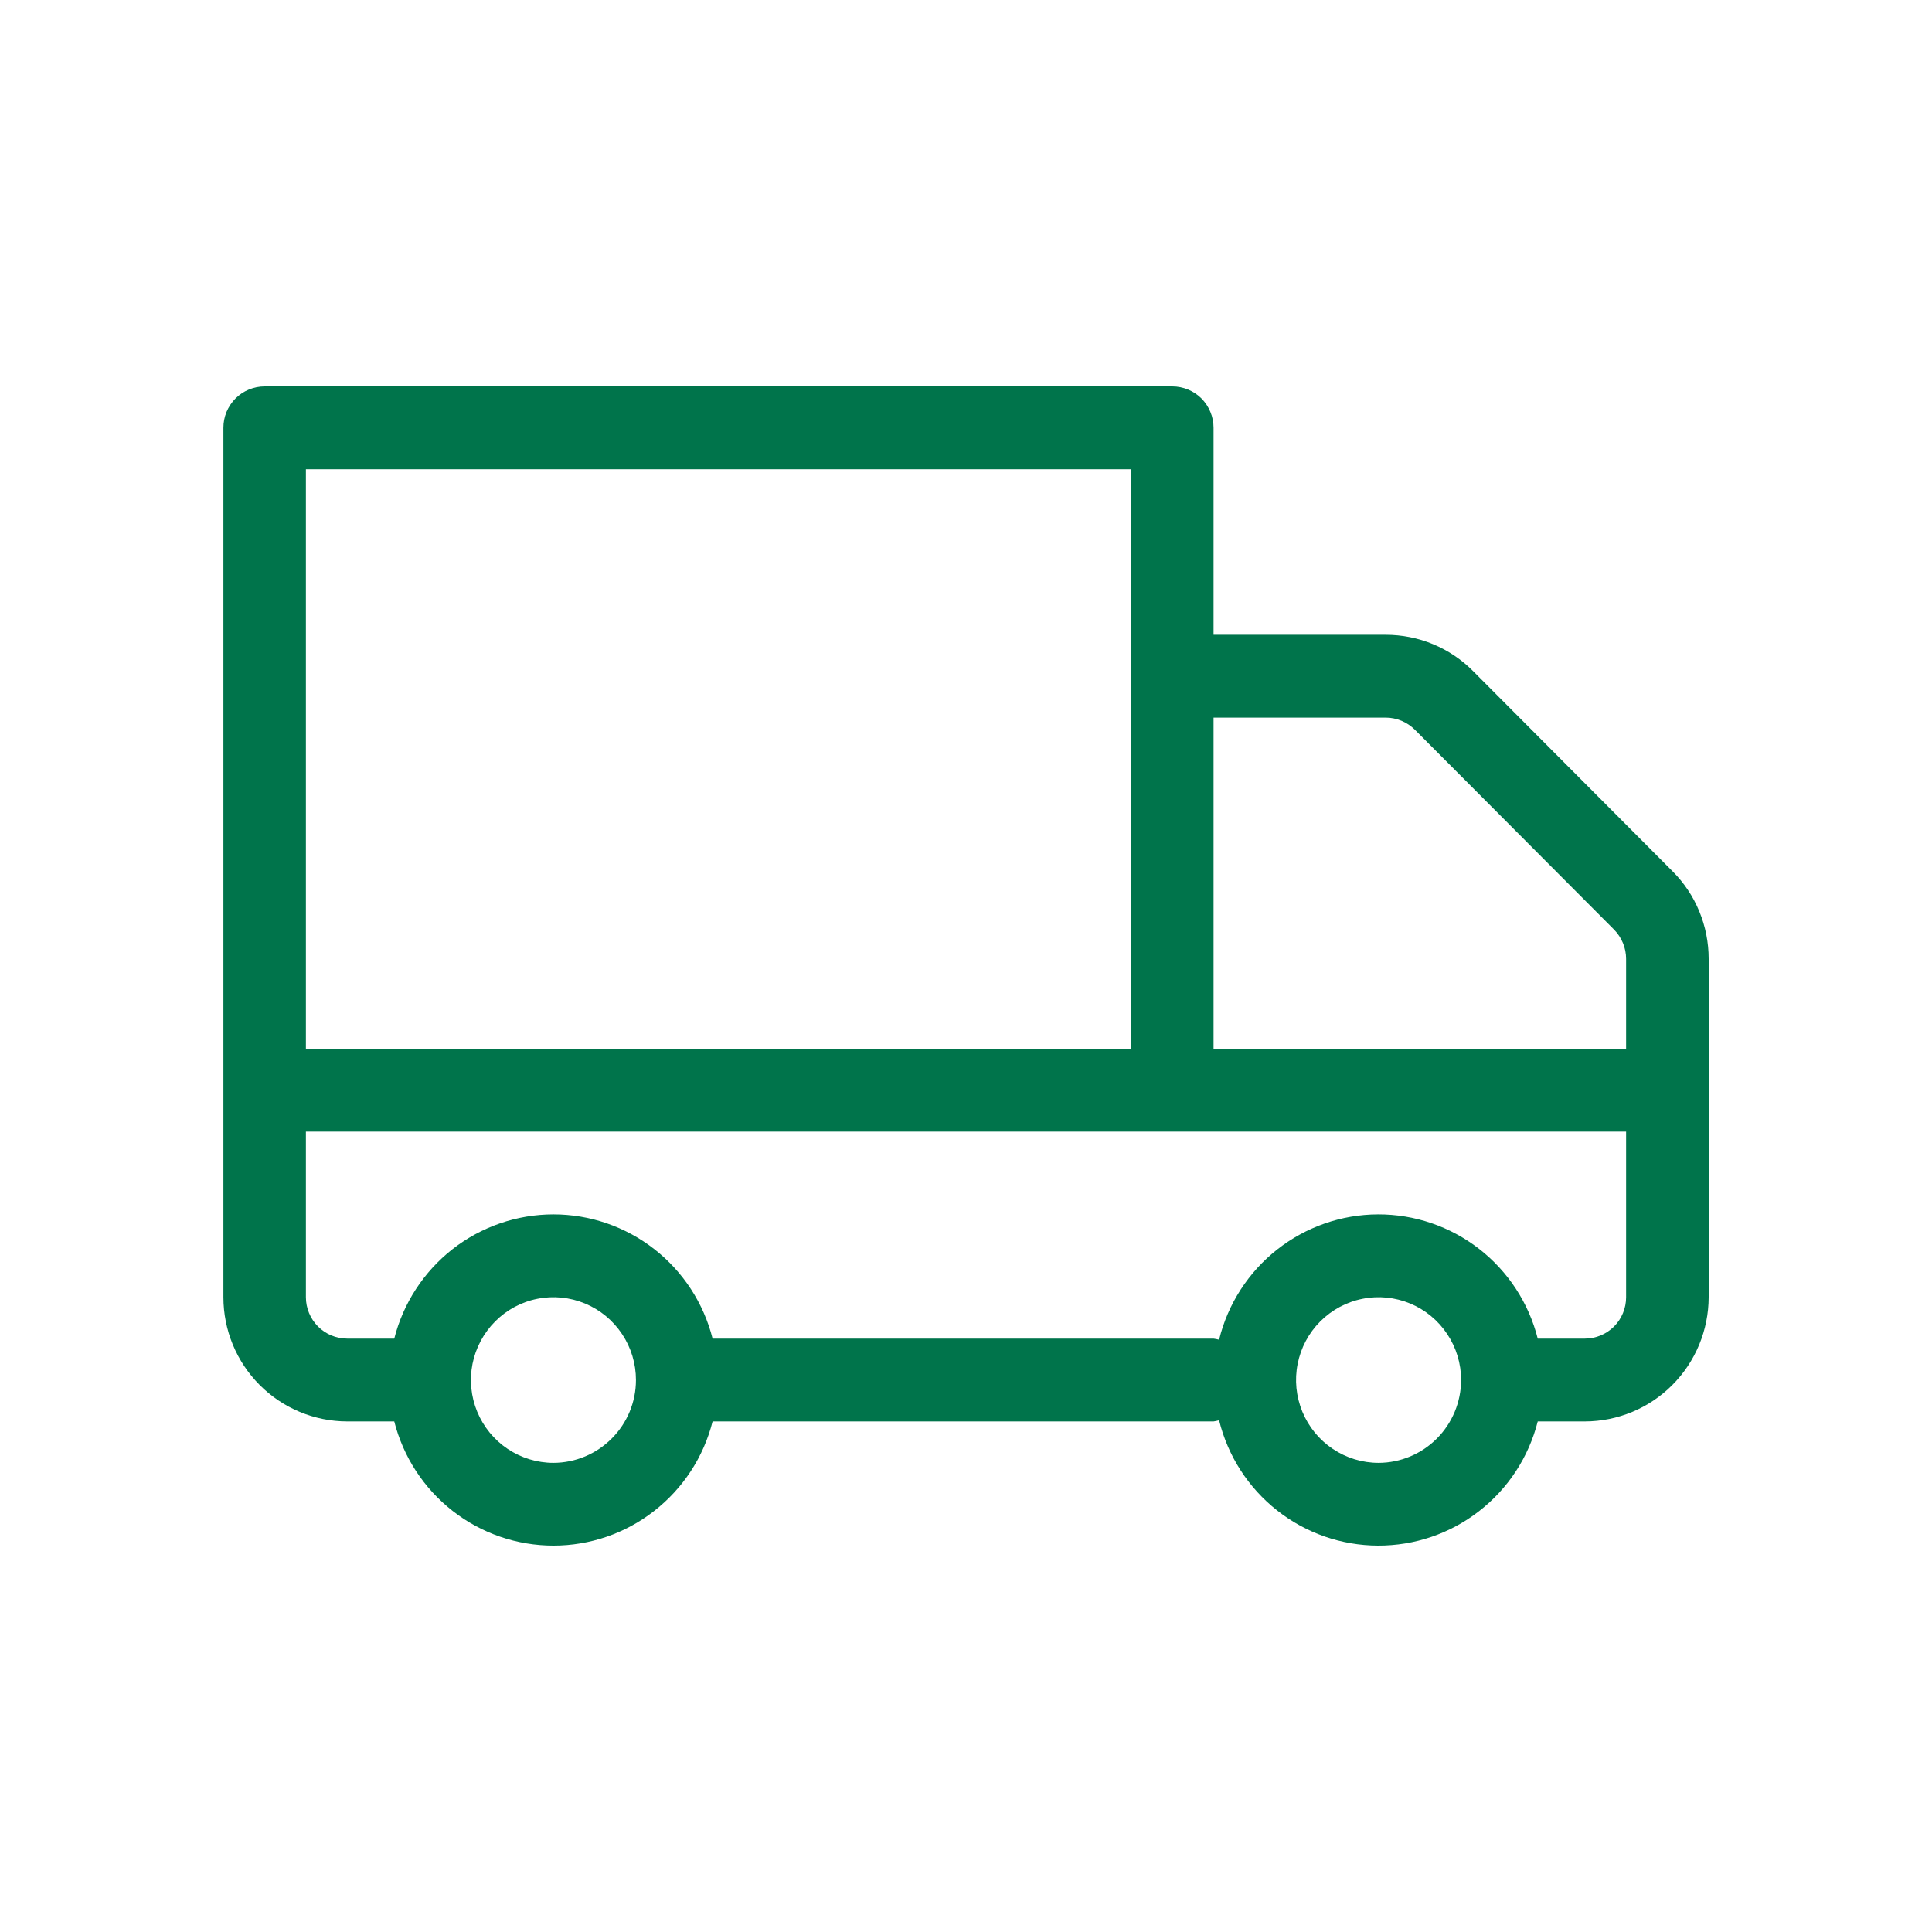
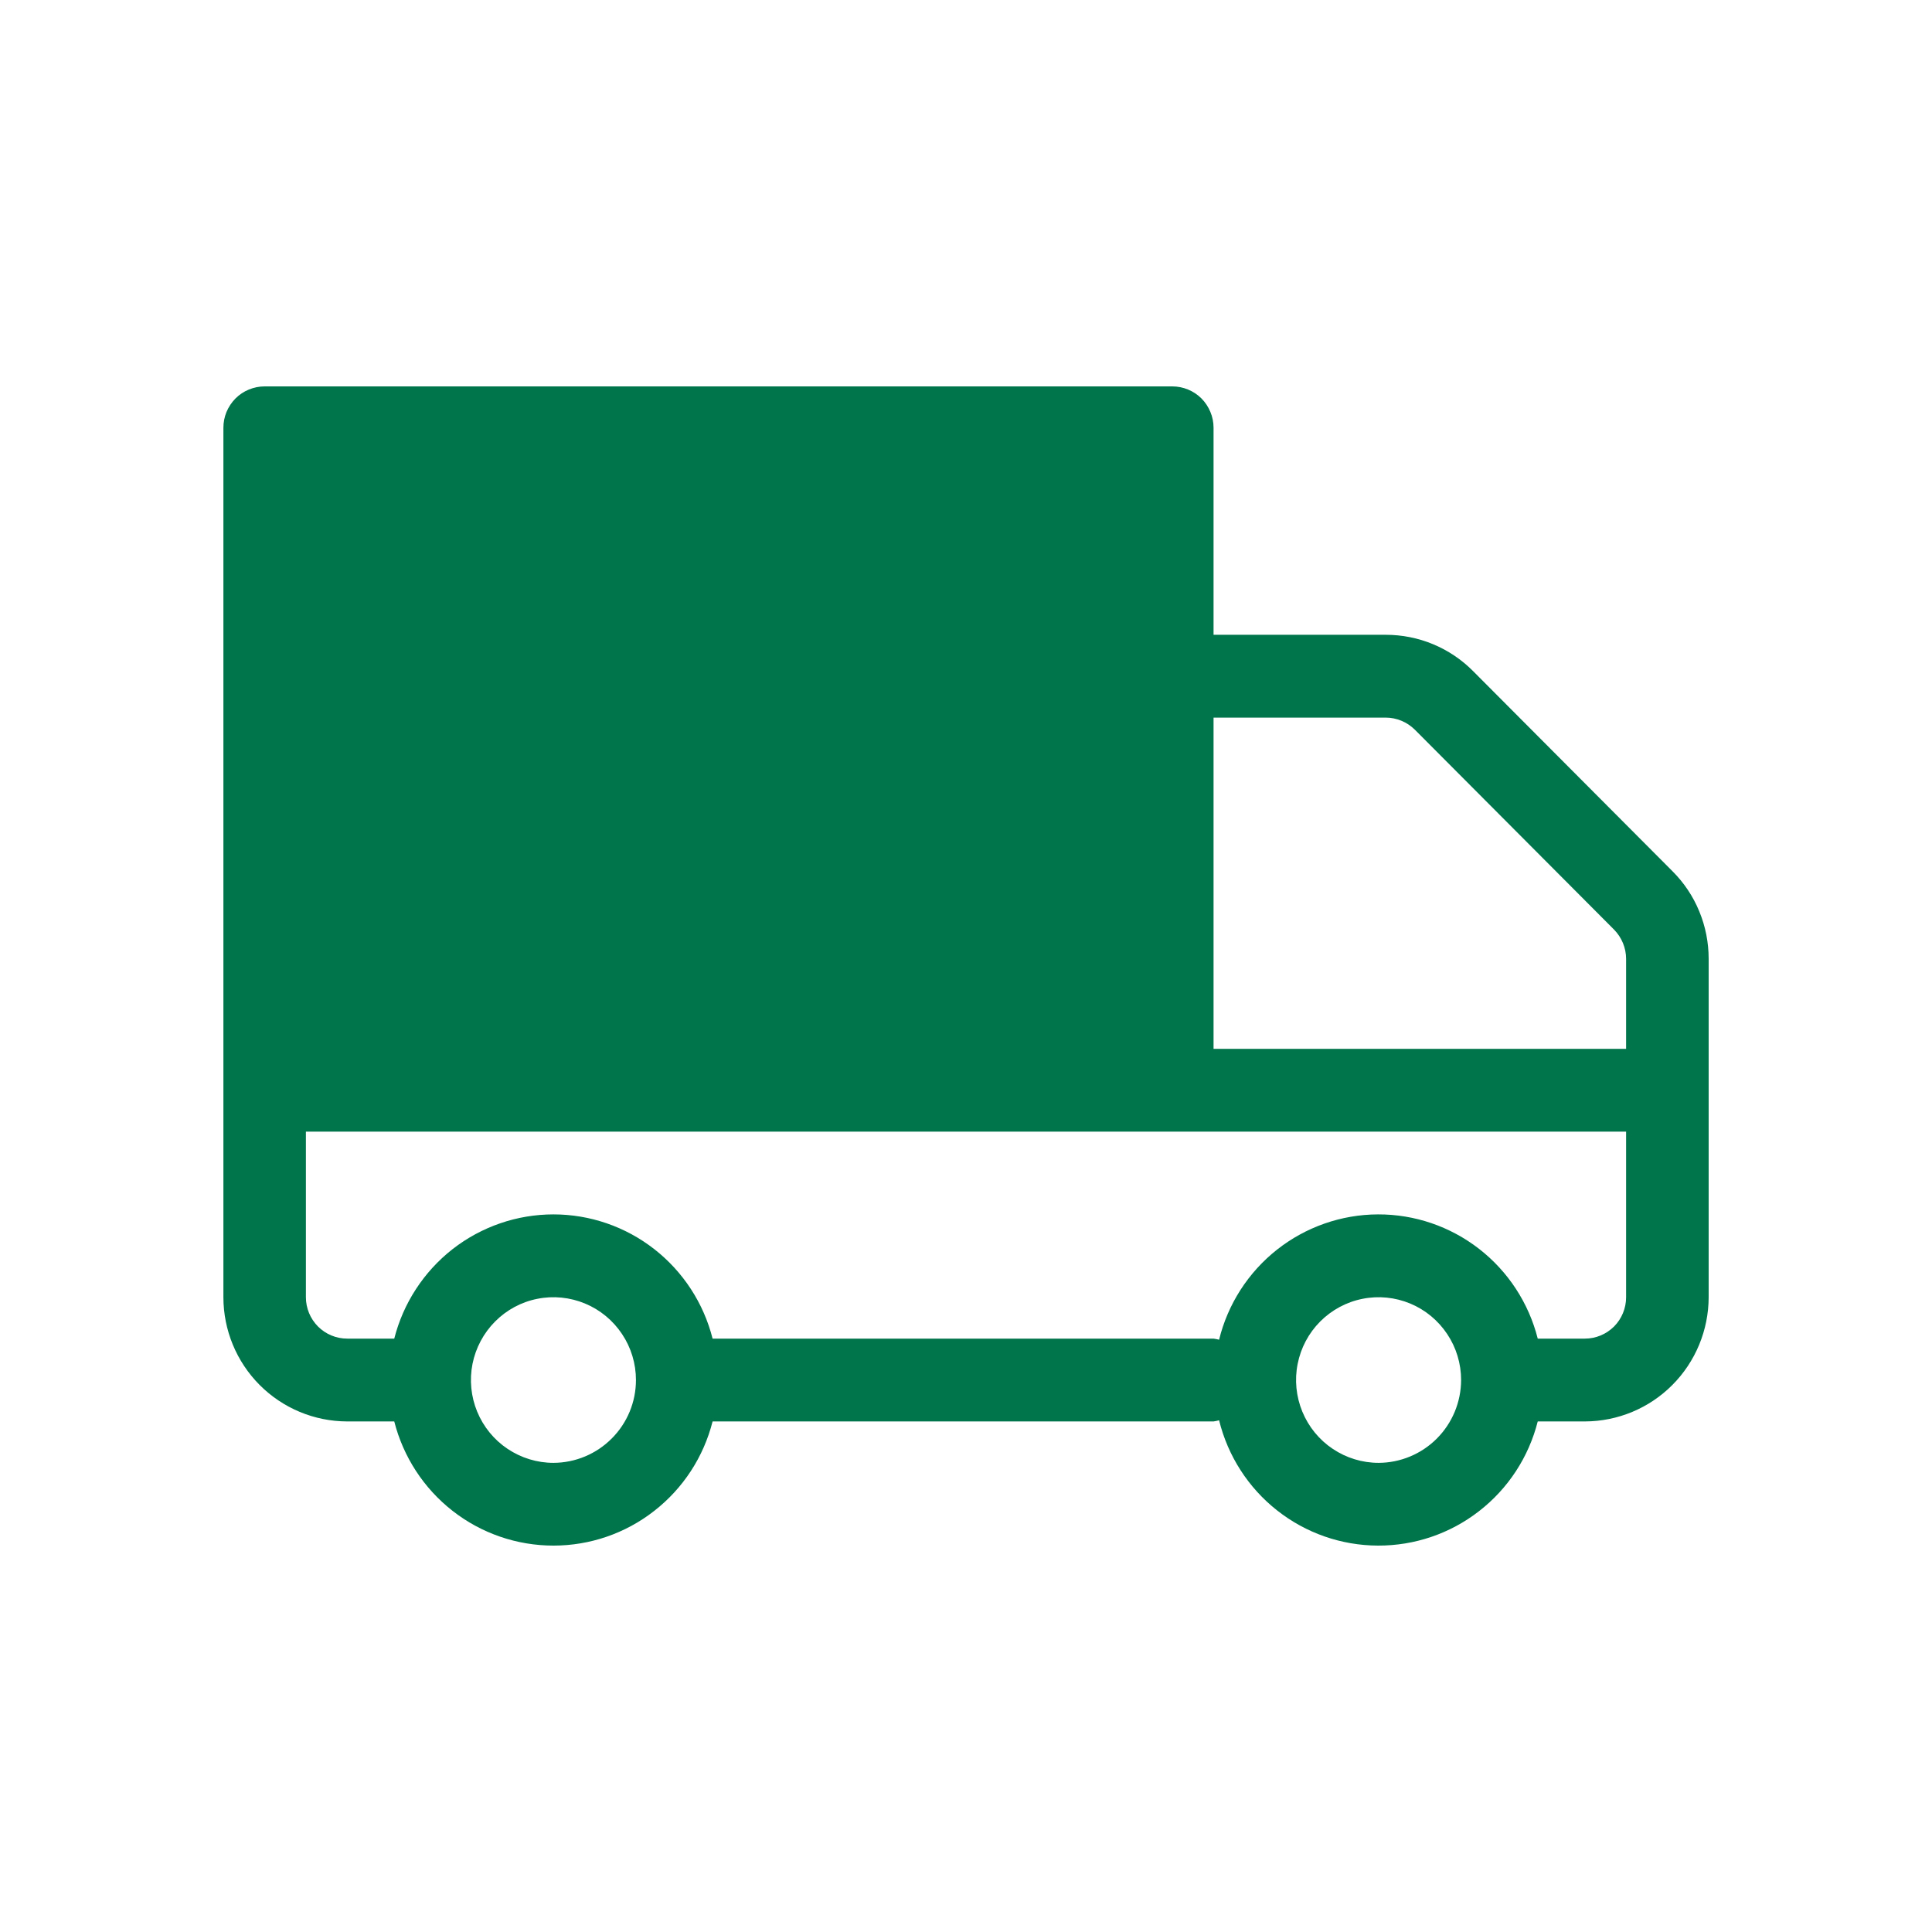
<svg xmlns="http://www.w3.org/2000/svg" width="30" height="30" viewBox="0 0 30 30" fill="none">
-   <path d="M25.968 13.526L22.875 10.422C22.698 10.243 22.486 10.1 22.252 10.003C22.019 9.906 21.769 9.857 21.517 9.857H18.844V6.643C18.844 6.558 18.828 6.475 18.795 6.397C18.763 6.319 18.716 6.248 18.657 6.188C18.597 6.128 18.526 6.081 18.449 6.049C18.371 6.017 18.288 6 18.203 6H4.109C4.025 6 3.942 6.017 3.864 6.049C3.786 6.081 3.716 6.128 3.656 6.188C3.597 6.248 3.55 6.319 3.517 6.397C3.485 6.475 3.469 6.558 3.469 6.643V20.143C3.469 20.654 3.672 21.145 4.032 21.506C4.393 21.868 4.881 22.071 5.391 22.072H6.122C6.262 22.623 6.581 23.112 7.028 23.461C7.476 23.811 8.027 24 8.594 24C9.161 24 9.712 23.811 10.159 23.461C10.607 23.112 10.926 22.623 11.065 22.072H18.844C18.873 22.068 18.901 22.062 18.93 22.054C19.066 22.608 19.383 23.101 19.83 23.453C20.277 23.806 20.828 23.998 21.397 24C21.966 24.002 22.519 23.814 22.968 23.464C23.418 23.115 23.738 22.625 23.878 22.072H24.61C25.119 22.071 25.608 21.868 25.968 21.506C26.328 21.145 26.531 20.654 26.532 20.143V14.89C26.532 14.636 26.483 14.385 26.386 14.151C26.29 13.917 26.148 13.705 25.968 13.526ZM21.517 11.143C21.686 11.143 21.849 11.211 21.97 11.331L25.063 14.435C25.182 14.556 25.25 14.719 25.25 14.89V16.286H18.844V11.143H21.517ZM17.563 7.286V16.286H4.75V7.286H17.563ZM8.594 22.715C8.34 22.715 8.093 22.639 7.882 22.498C7.671 22.357 7.507 22.156 7.41 21.921C7.313 21.686 7.288 21.427 7.337 21.178C7.387 20.929 7.509 20.7 7.688 20.52C7.867 20.34 8.095 20.217 8.344 20.168C8.592 20.118 8.85 20.144 9.084 20.241C9.318 20.338 9.518 20.503 9.659 20.715C9.8 20.926 9.875 21.175 9.875 21.429C9.875 21.77 9.74 22.096 9.499 22.337C9.259 22.578 8.934 22.714 8.594 22.715ZM21.407 22.715C21.153 22.715 20.905 22.639 20.695 22.498C20.484 22.357 20.32 22.156 20.223 21.921C20.126 21.686 20.1 21.427 20.15 21.178C20.199 20.929 20.321 20.7 20.5 20.52C20.68 20.34 20.908 20.217 21.157 20.168C21.405 20.118 21.663 20.144 21.897 20.241C22.131 20.338 22.331 20.503 22.472 20.715C22.613 20.926 22.688 21.175 22.688 21.429C22.687 21.77 22.552 22.096 22.312 22.337C22.072 22.578 21.746 22.714 21.407 22.715ZM24.61 20.786H23.878C23.738 20.233 23.418 19.743 22.968 19.393C22.519 19.044 21.966 18.855 21.397 18.857C20.828 18.859 20.277 19.052 19.83 19.404C19.383 19.757 19.066 20.249 18.93 20.803C18.901 20.796 18.873 20.79 18.844 20.786H11.065C10.926 20.235 10.607 19.746 10.159 19.396C9.712 19.047 9.161 18.857 8.594 18.857C8.027 18.857 7.476 19.047 7.028 19.396C6.581 19.746 6.262 20.235 6.122 20.786H5.391C5.221 20.786 5.058 20.718 4.938 20.598C4.818 20.477 4.75 20.314 4.75 20.143V17.572H25.25V20.143C25.25 20.314 25.183 20.477 25.063 20.598C24.942 20.718 24.78 20.786 24.61 20.786Z" fill="#00744B" />
+   <path d="M25.968 13.526L22.875 10.422C22.698 10.243 22.486 10.1 22.252 10.003C22.019 9.906 21.769 9.857 21.517 9.857H18.844V6.643C18.844 6.558 18.828 6.475 18.795 6.397C18.763 6.319 18.716 6.248 18.657 6.188C18.597 6.128 18.526 6.081 18.449 6.049C18.371 6.017 18.288 6 18.203 6H4.109C4.025 6 3.942 6.017 3.864 6.049C3.786 6.081 3.716 6.128 3.656 6.188C3.597 6.248 3.55 6.319 3.517 6.397C3.485 6.475 3.469 6.558 3.469 6.643V20.143C3.469 20.654 3.672 21.145 4.032 21.506C4.393 21.868 4.881 22.071 5.391 22.072H6.122C6.262 22.623 6.581 23.112 7.028 23.461C7.476 23.811 8.027 24 8.594 24C9.161 24 9.712 23.811 10.159 23.461C10.607 23.112 10.926 22.623 11.065 22.072H18.844C18.873 22.068 18.901 22.062 18.93 22.054C19.066 22.608 19.383 23.101 19.83 23.453C20.277 23.806 20.828 23.998 21.397 24C21.966 24.002 22.519 23.814 22.968 23.464C23.418 23.115 23.738 22.625 23.878 22.072H24.61C25.119 22.071 25.608 21.868 25.968 21.506C26.328 21.145 26.531 20.654 26.532 20.143V14.89C26.532 14.636 26.483 14.385 26.386 14.151C26.29 13.917 26.148 13.705 25.968 13.526ZM21.517 11.143C21.686 11.143 21.849 11.211 21.97 11.331L25.063 14.435C25.182 14.556 25.25 14.719 25.25 14.89V16.286H18.844V11.143H21.517ZM17.563 7.286V16.286V7.286H17.563ZM8.594 22.715C8.34 22.715 8.093 22.639 7.882 22.498C7.671 22.357 7.507 22.156 7.41 21.921C7.313 21.686 7.288 21.427 7.337 21.178C7.387 20.929 7.509 20.7 7.688 20.52C7.867 20.34 8.095 20.217 8.344 20.168C8.592 20.118 8.85 20.144 9.084 20.241C9.318 20.338 9.518 20.503 9.659 20.715C9.8 20.926 9.875 21.175 9.875 21.429C9.875 21.77 9.74 22.096 9.499 22.337C9.259 22.578 8.934 22.714 8.594 22.715ZM21.407 22.715C21.153 22.715 20.905 22.639 20.695 22.498C20.484 22.357 20.32 22.156 20.223 21.921C20.126 21.686 20.1 21.427 20.15 21.178C20.199 20.929 20.321 20.7 20.5 20.52C20.68 20.34 20.908 20.217 21.157 20.168C21.405 20.118 21.663 20.144 21.897 20.241C22.131 20.338 22.331 20.503 22.472 20.715C22.613 20.926 22.688 21.175 22.688 21.429C22.687 21.77 22.552 22.096 22.312 22.337C22.072 22.578 21.746 22.714 21.407 22.715ZM24.61 20.786H23.878C23.738 20.233 23.418 19.743 22.968 19.393C22.519 19.044 21.966 18.855 21.397 18.857C20.828 18.859 20.277 19.052 19.83 19.404C19.383 19.757 19.066 20.249 18.93 20.803C18.901 20.796 18.873 20.79 18.844 20.786H11.065C10.926 20.235 10.607 19.746 10.159 19.396C9.712 19.047 9.161 18.857 8.594 18.857C8.027 18.857 7.476 19.047 7.028 19.396C6.581 19.746 6.262 20.235 6.122 20.786H5.391C5.221 20.786 5.058 20.718 4.938 20.598C4.818 20.477 4.75 20.314 4.75 20.143V17.572H25.25V20.143C25.25 20.314 25.183 20.477 25.063 20.598C24.942 20.718 24.78 20.786 24.61 20.786Z" fill="#00744B" />
</svg>